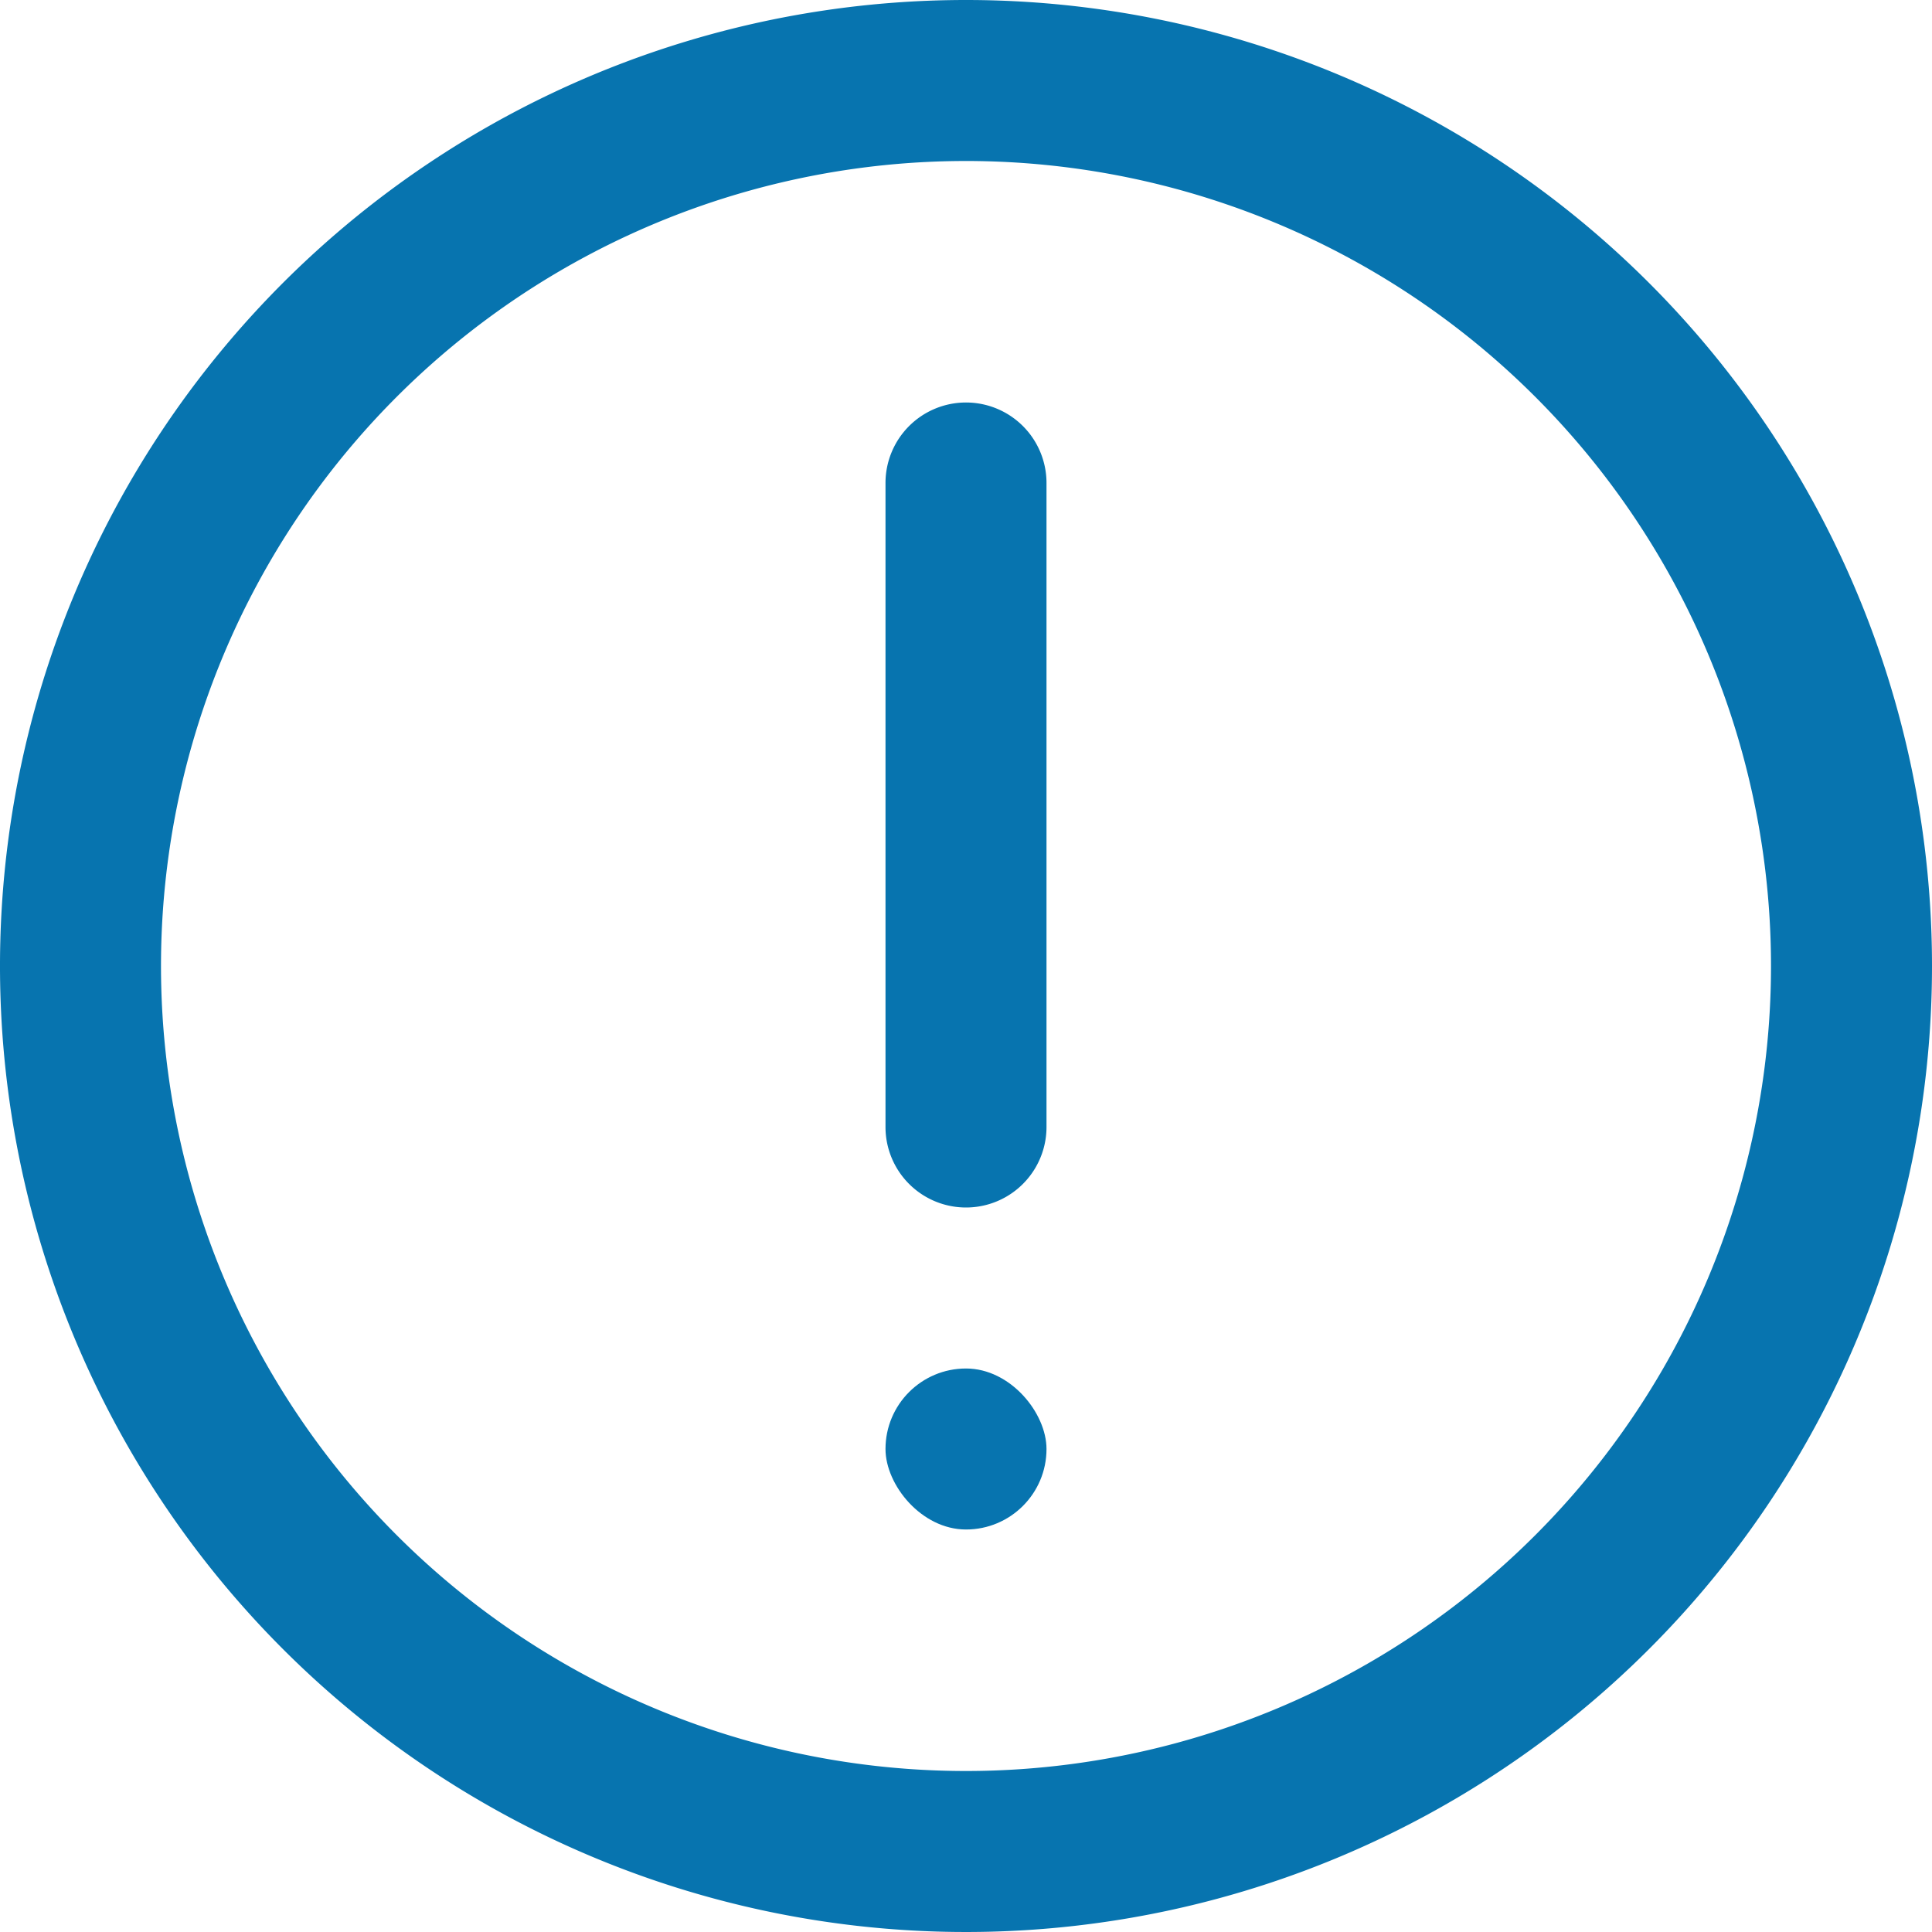
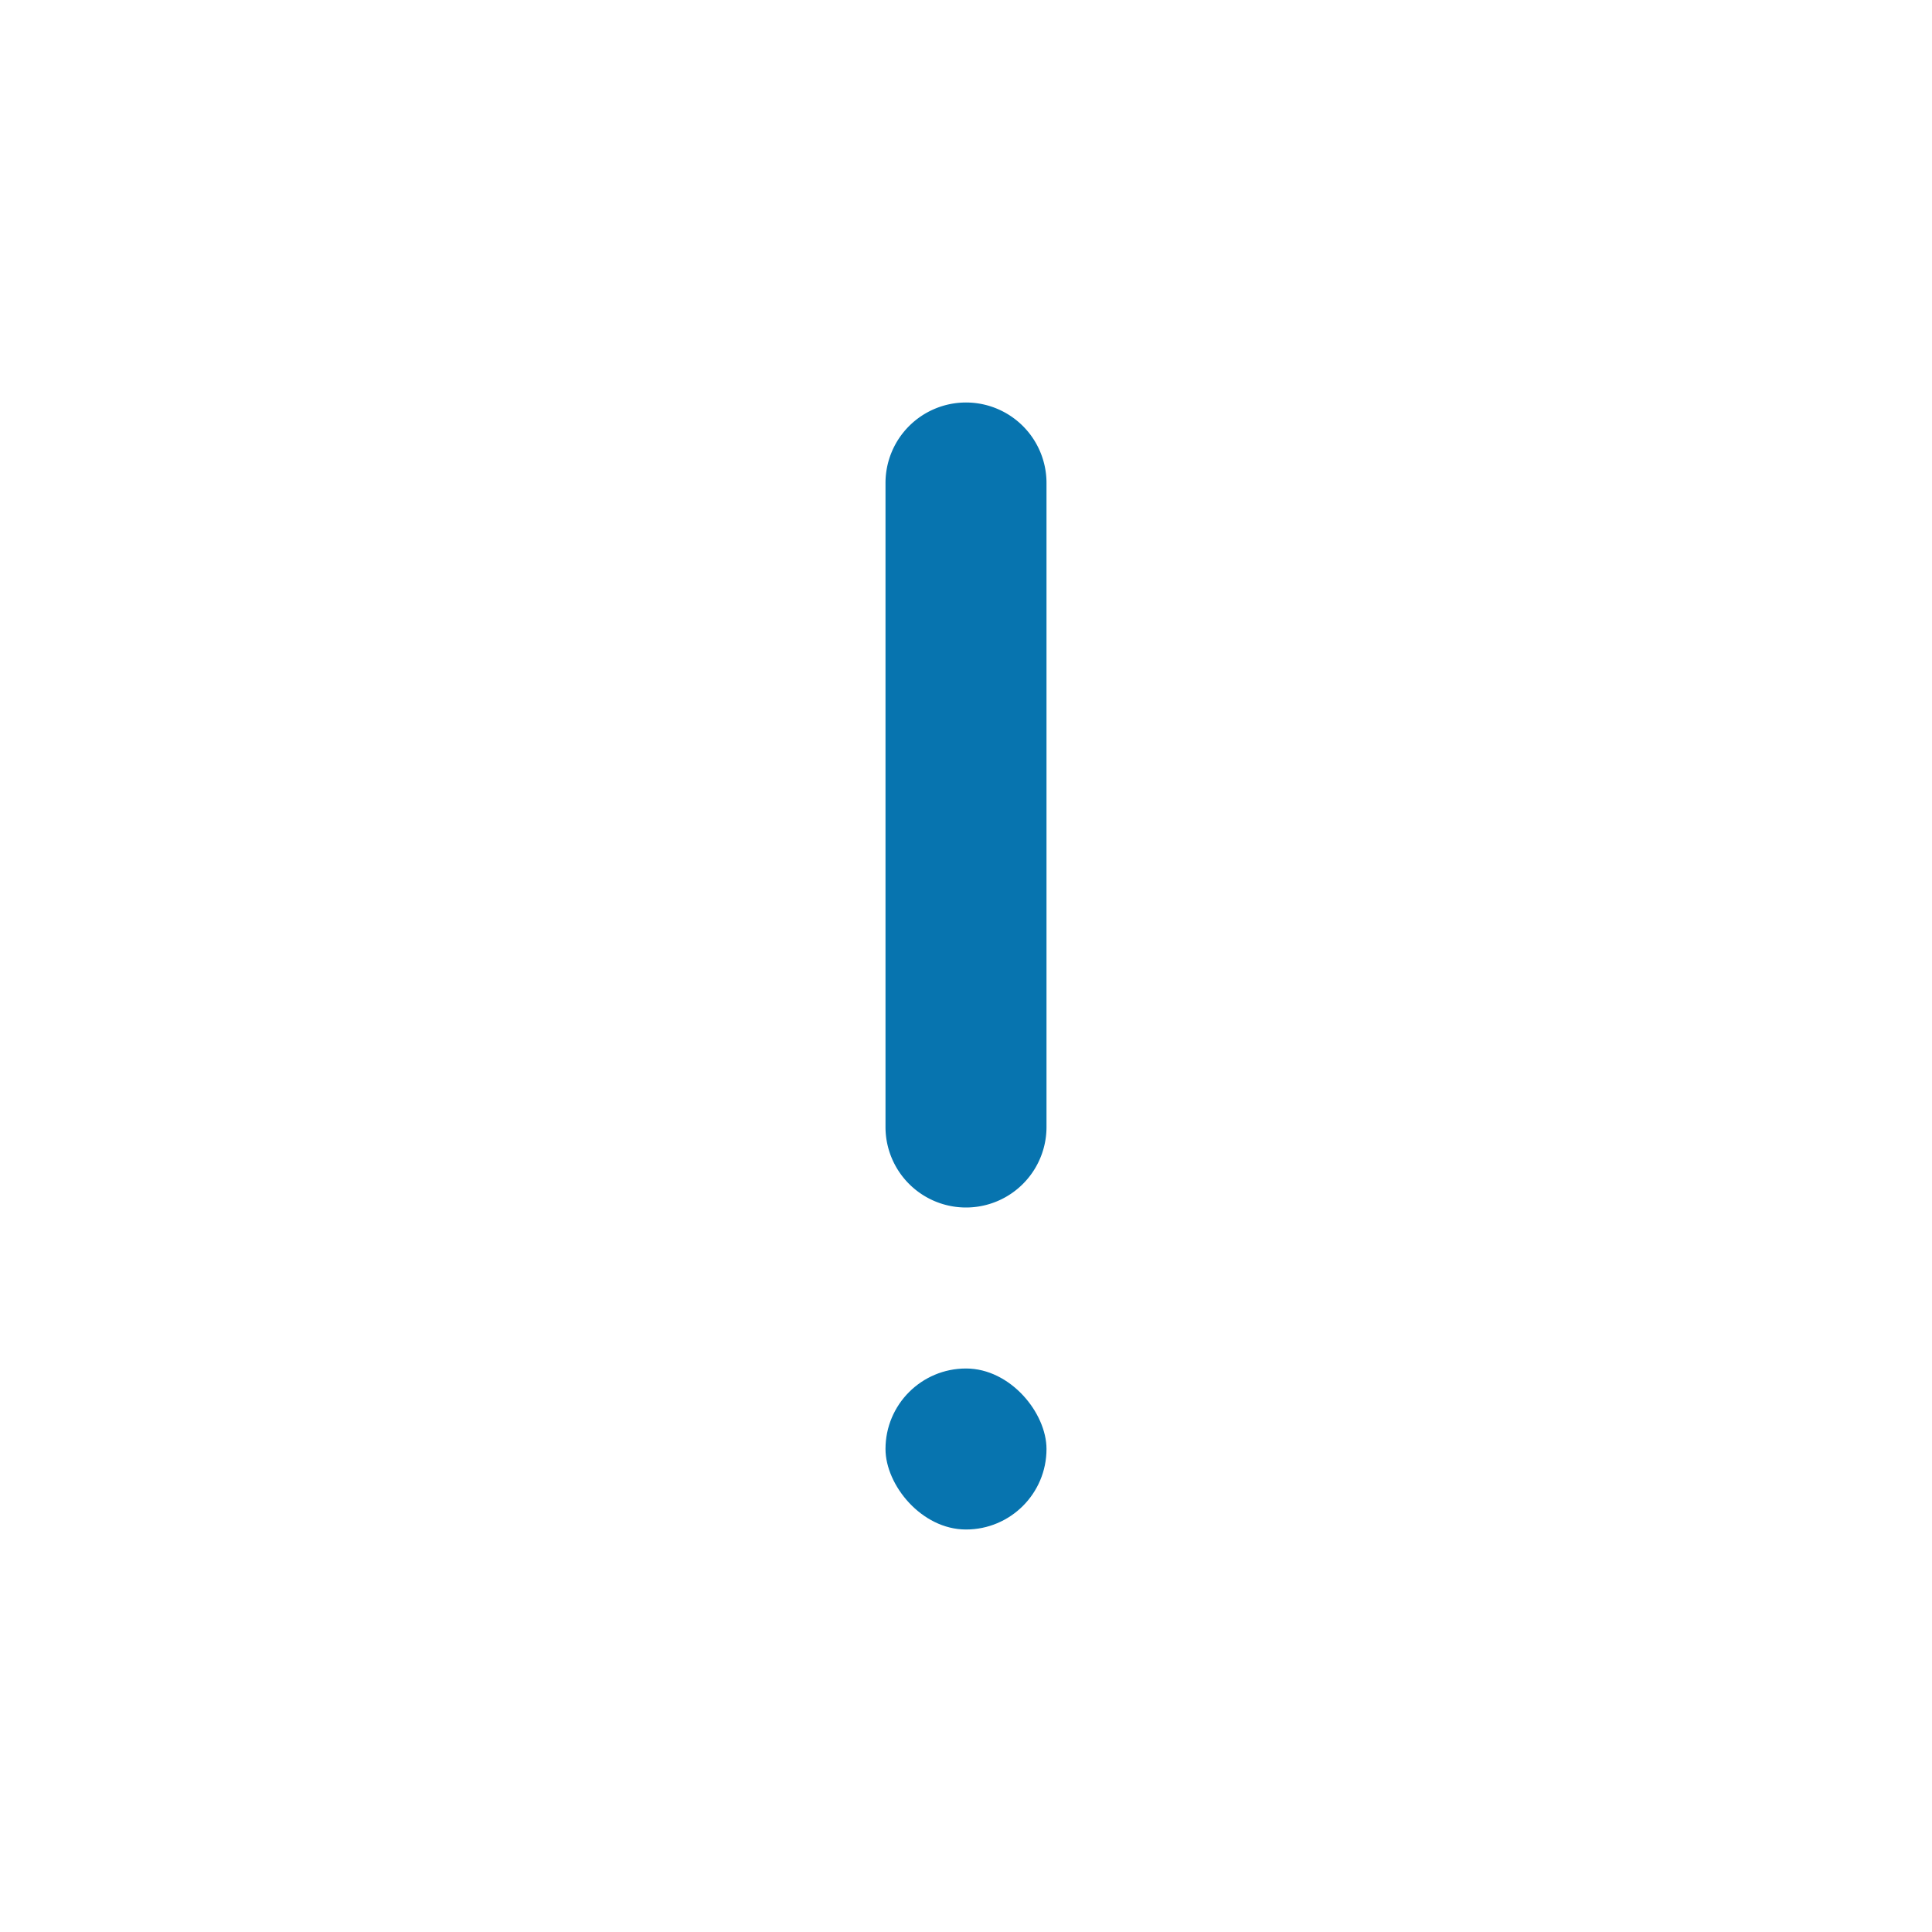
<svg xmlns="http://www.w3.org/2000/svg" id="exclamation-2" width="24" height="24" viewBox="0 0 24 24">
-   <path id="Path_938" data-name="Path 938" d="M12,0A12,12,0,1,0,24,12,12,12,0,0,0,12,0Zm0,22A10,10,0,1,1,22,12,10,10,0,0,1,12,22Z" fill="#0774af" />
  <path id="Path_939" data-name="Path 939" d="M12,5a1,1,0,0,0-1,1v8a1,1,0,0,0,2,0V6A1,1,0,0,0,12,5Z" fill="#0774af" />
  <rect id="Rectangle_4648" data-name="Rectangle 4648" width="2" height="2" rx="1" transform="translate(11 17)" fill="#0774af" />
</svg>